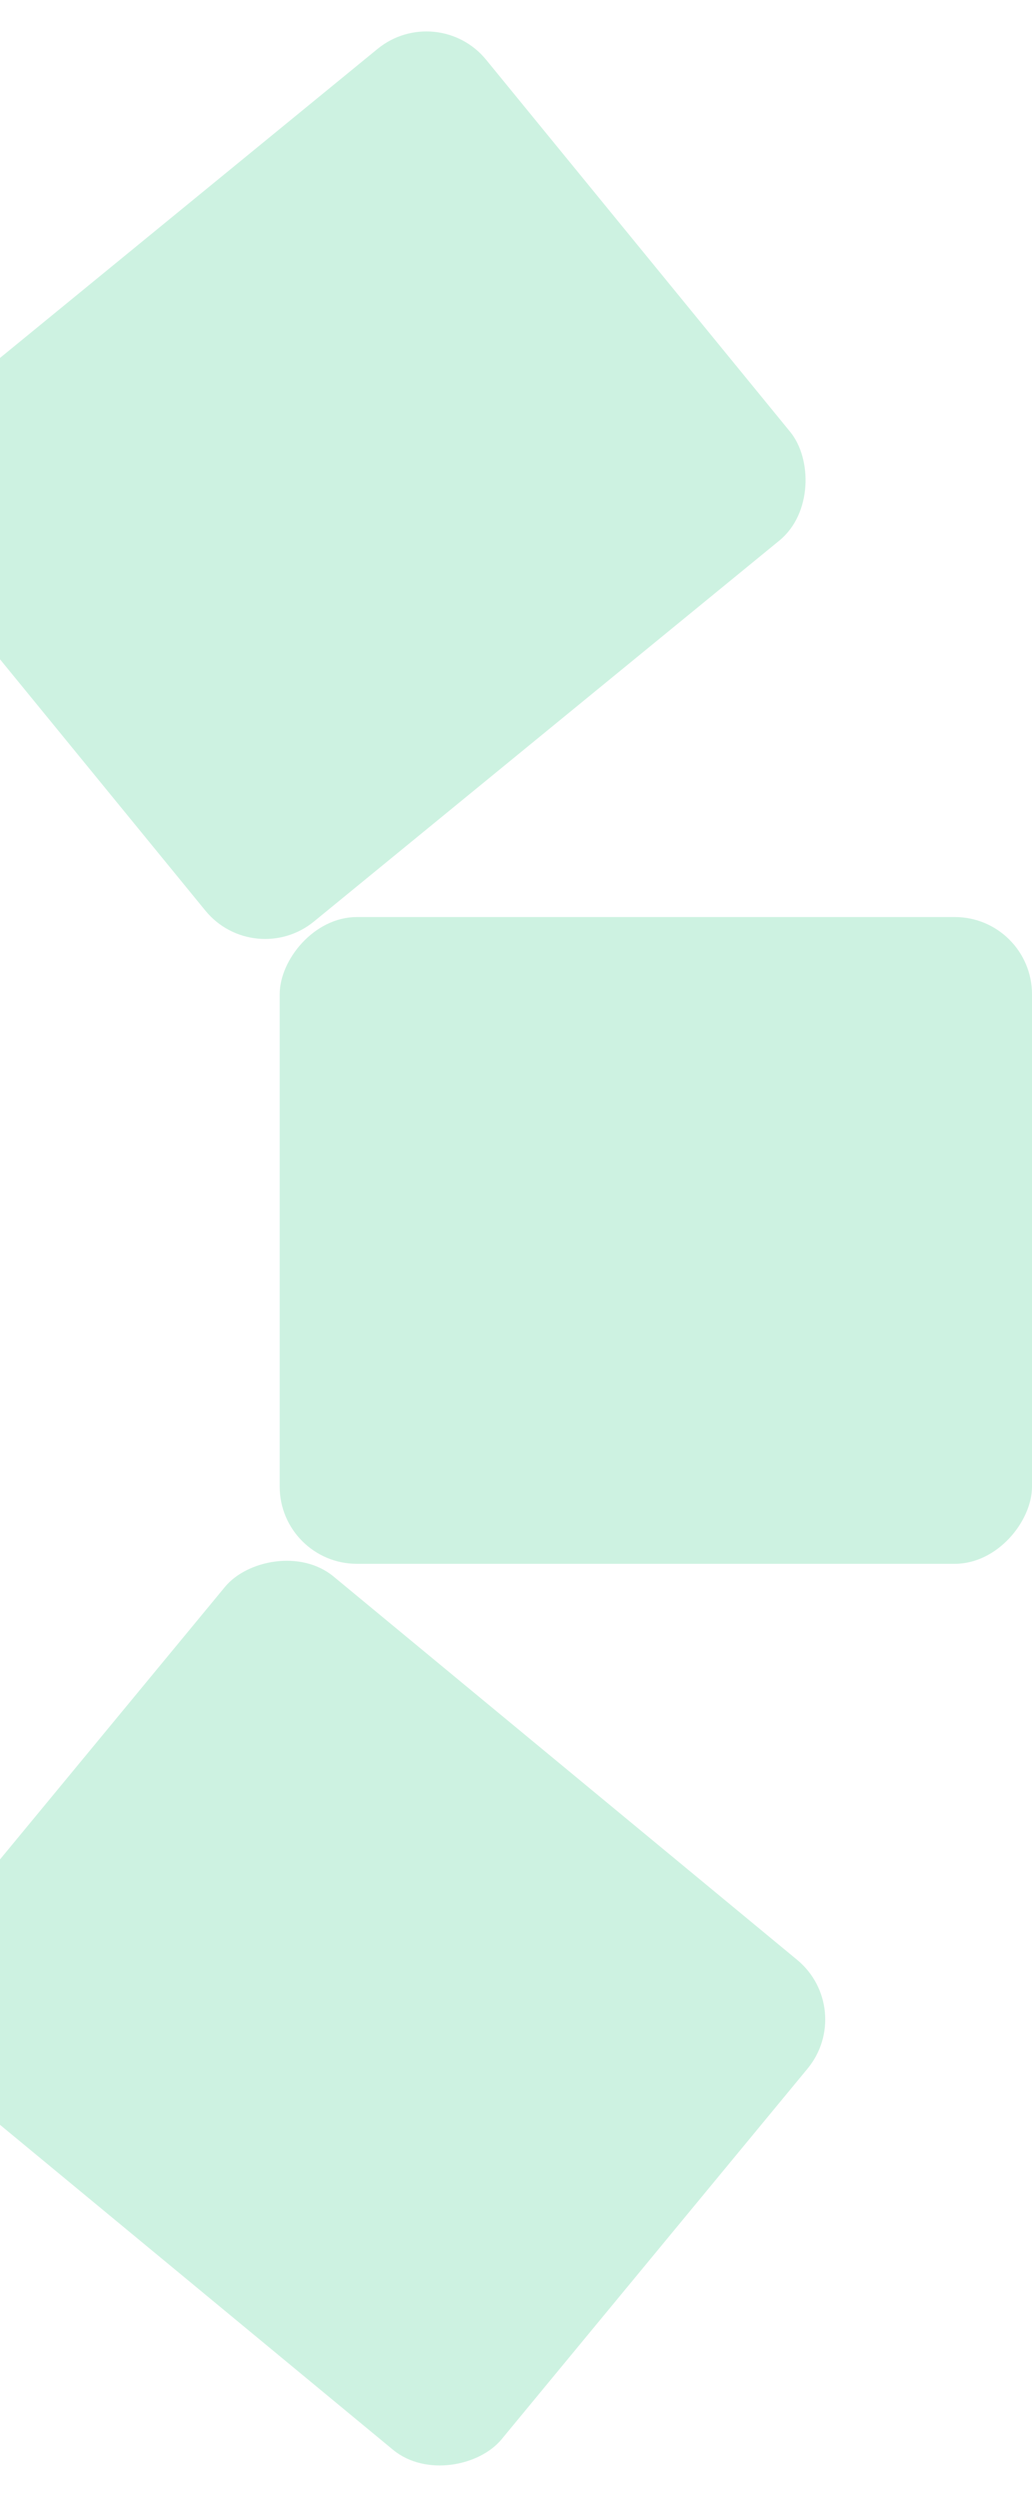
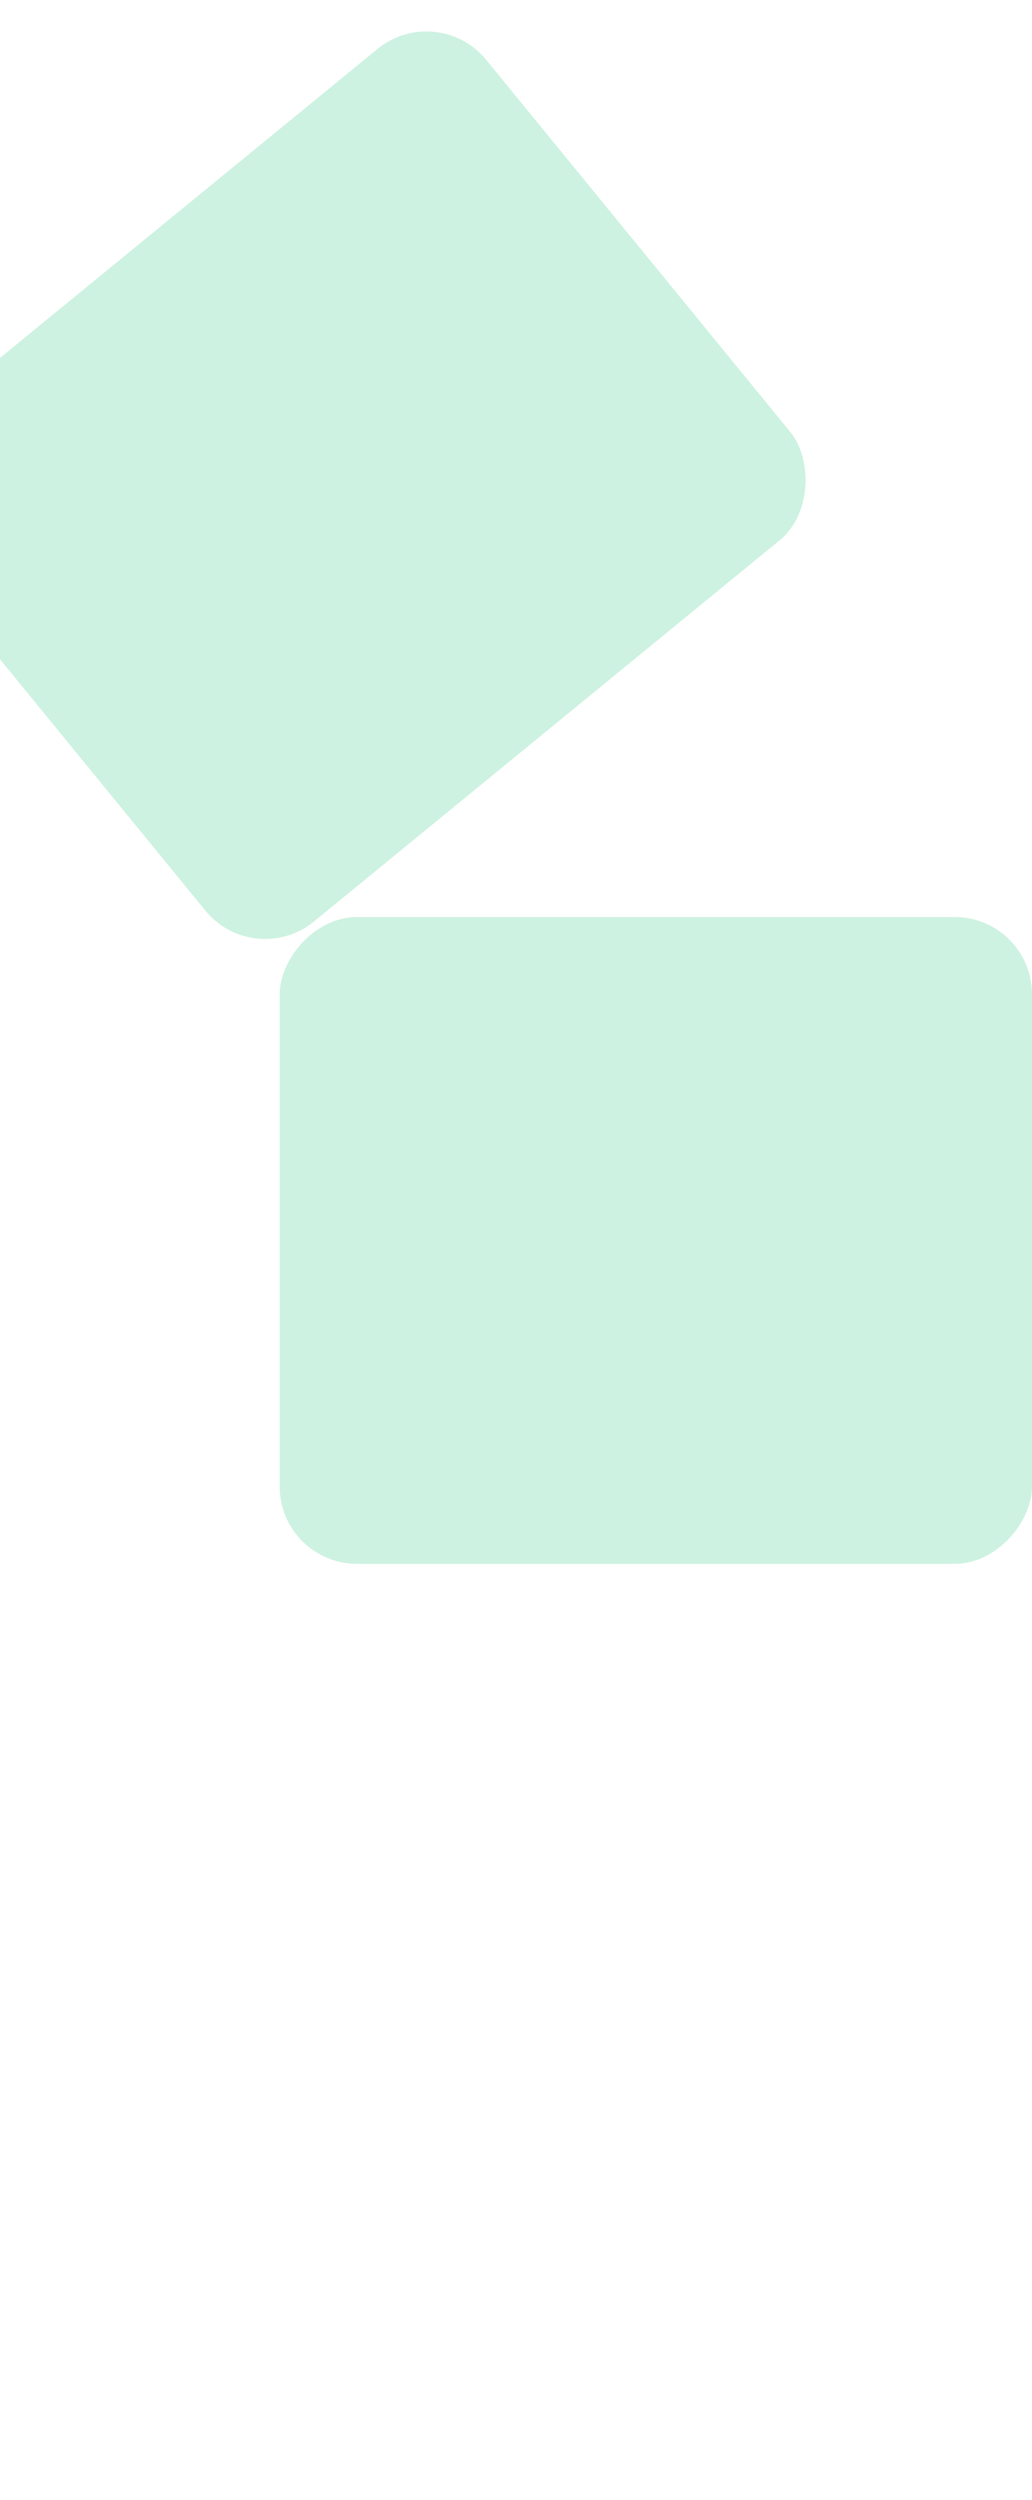
<svg xmlns="http://www.w3.org/2000/svg" width="107" height="259" viewBox="0 0 107 259" fill="none">
  <rect width="78.344" height="65.808" rx="8" transform="matrix(-0.774 0.633 0.633 0.774 45.34 0)" fill="#CDF2E1" />
  <rect width="78" height="67" rx="8" transform="matrix(-1 0 0 1 107 95)" fill="#CDF2E1" />
-   <rect width="78.344" height="65.808" rx="8" transform="matrix(-0.771 -0.637 -0.637 0.771 88.824 208.129)" fill="#CDF2E1" />
</svg>